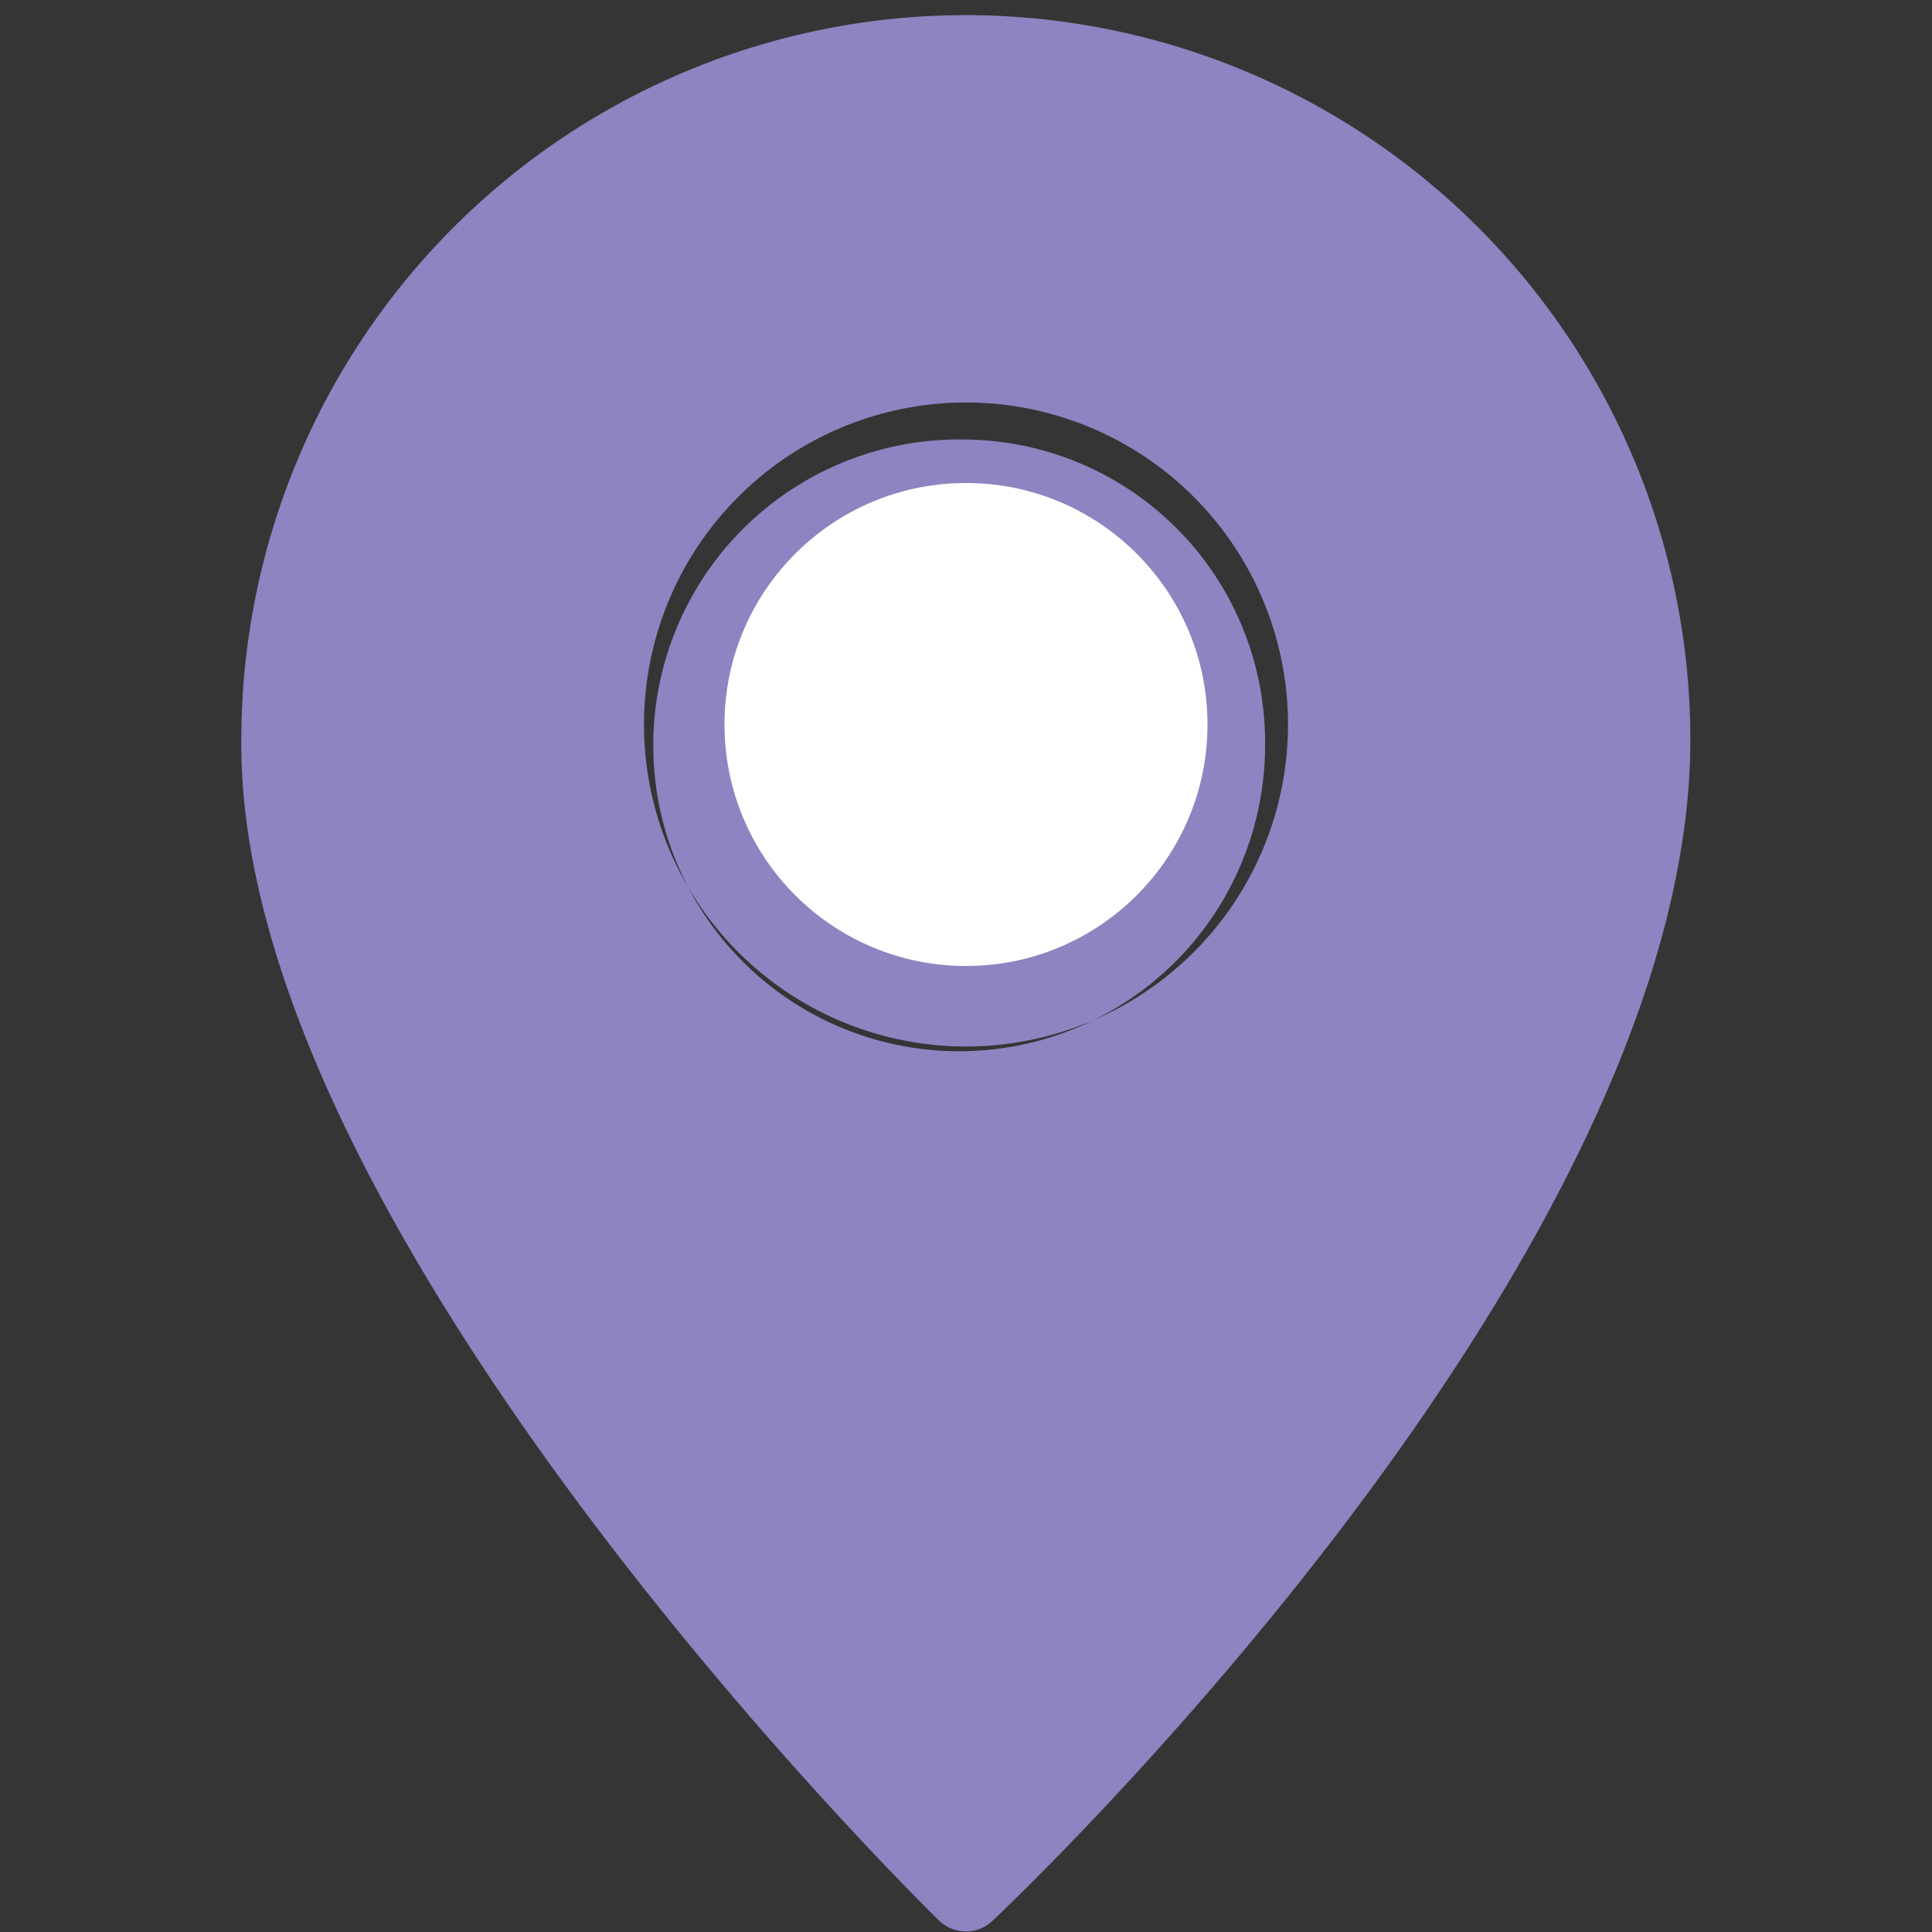
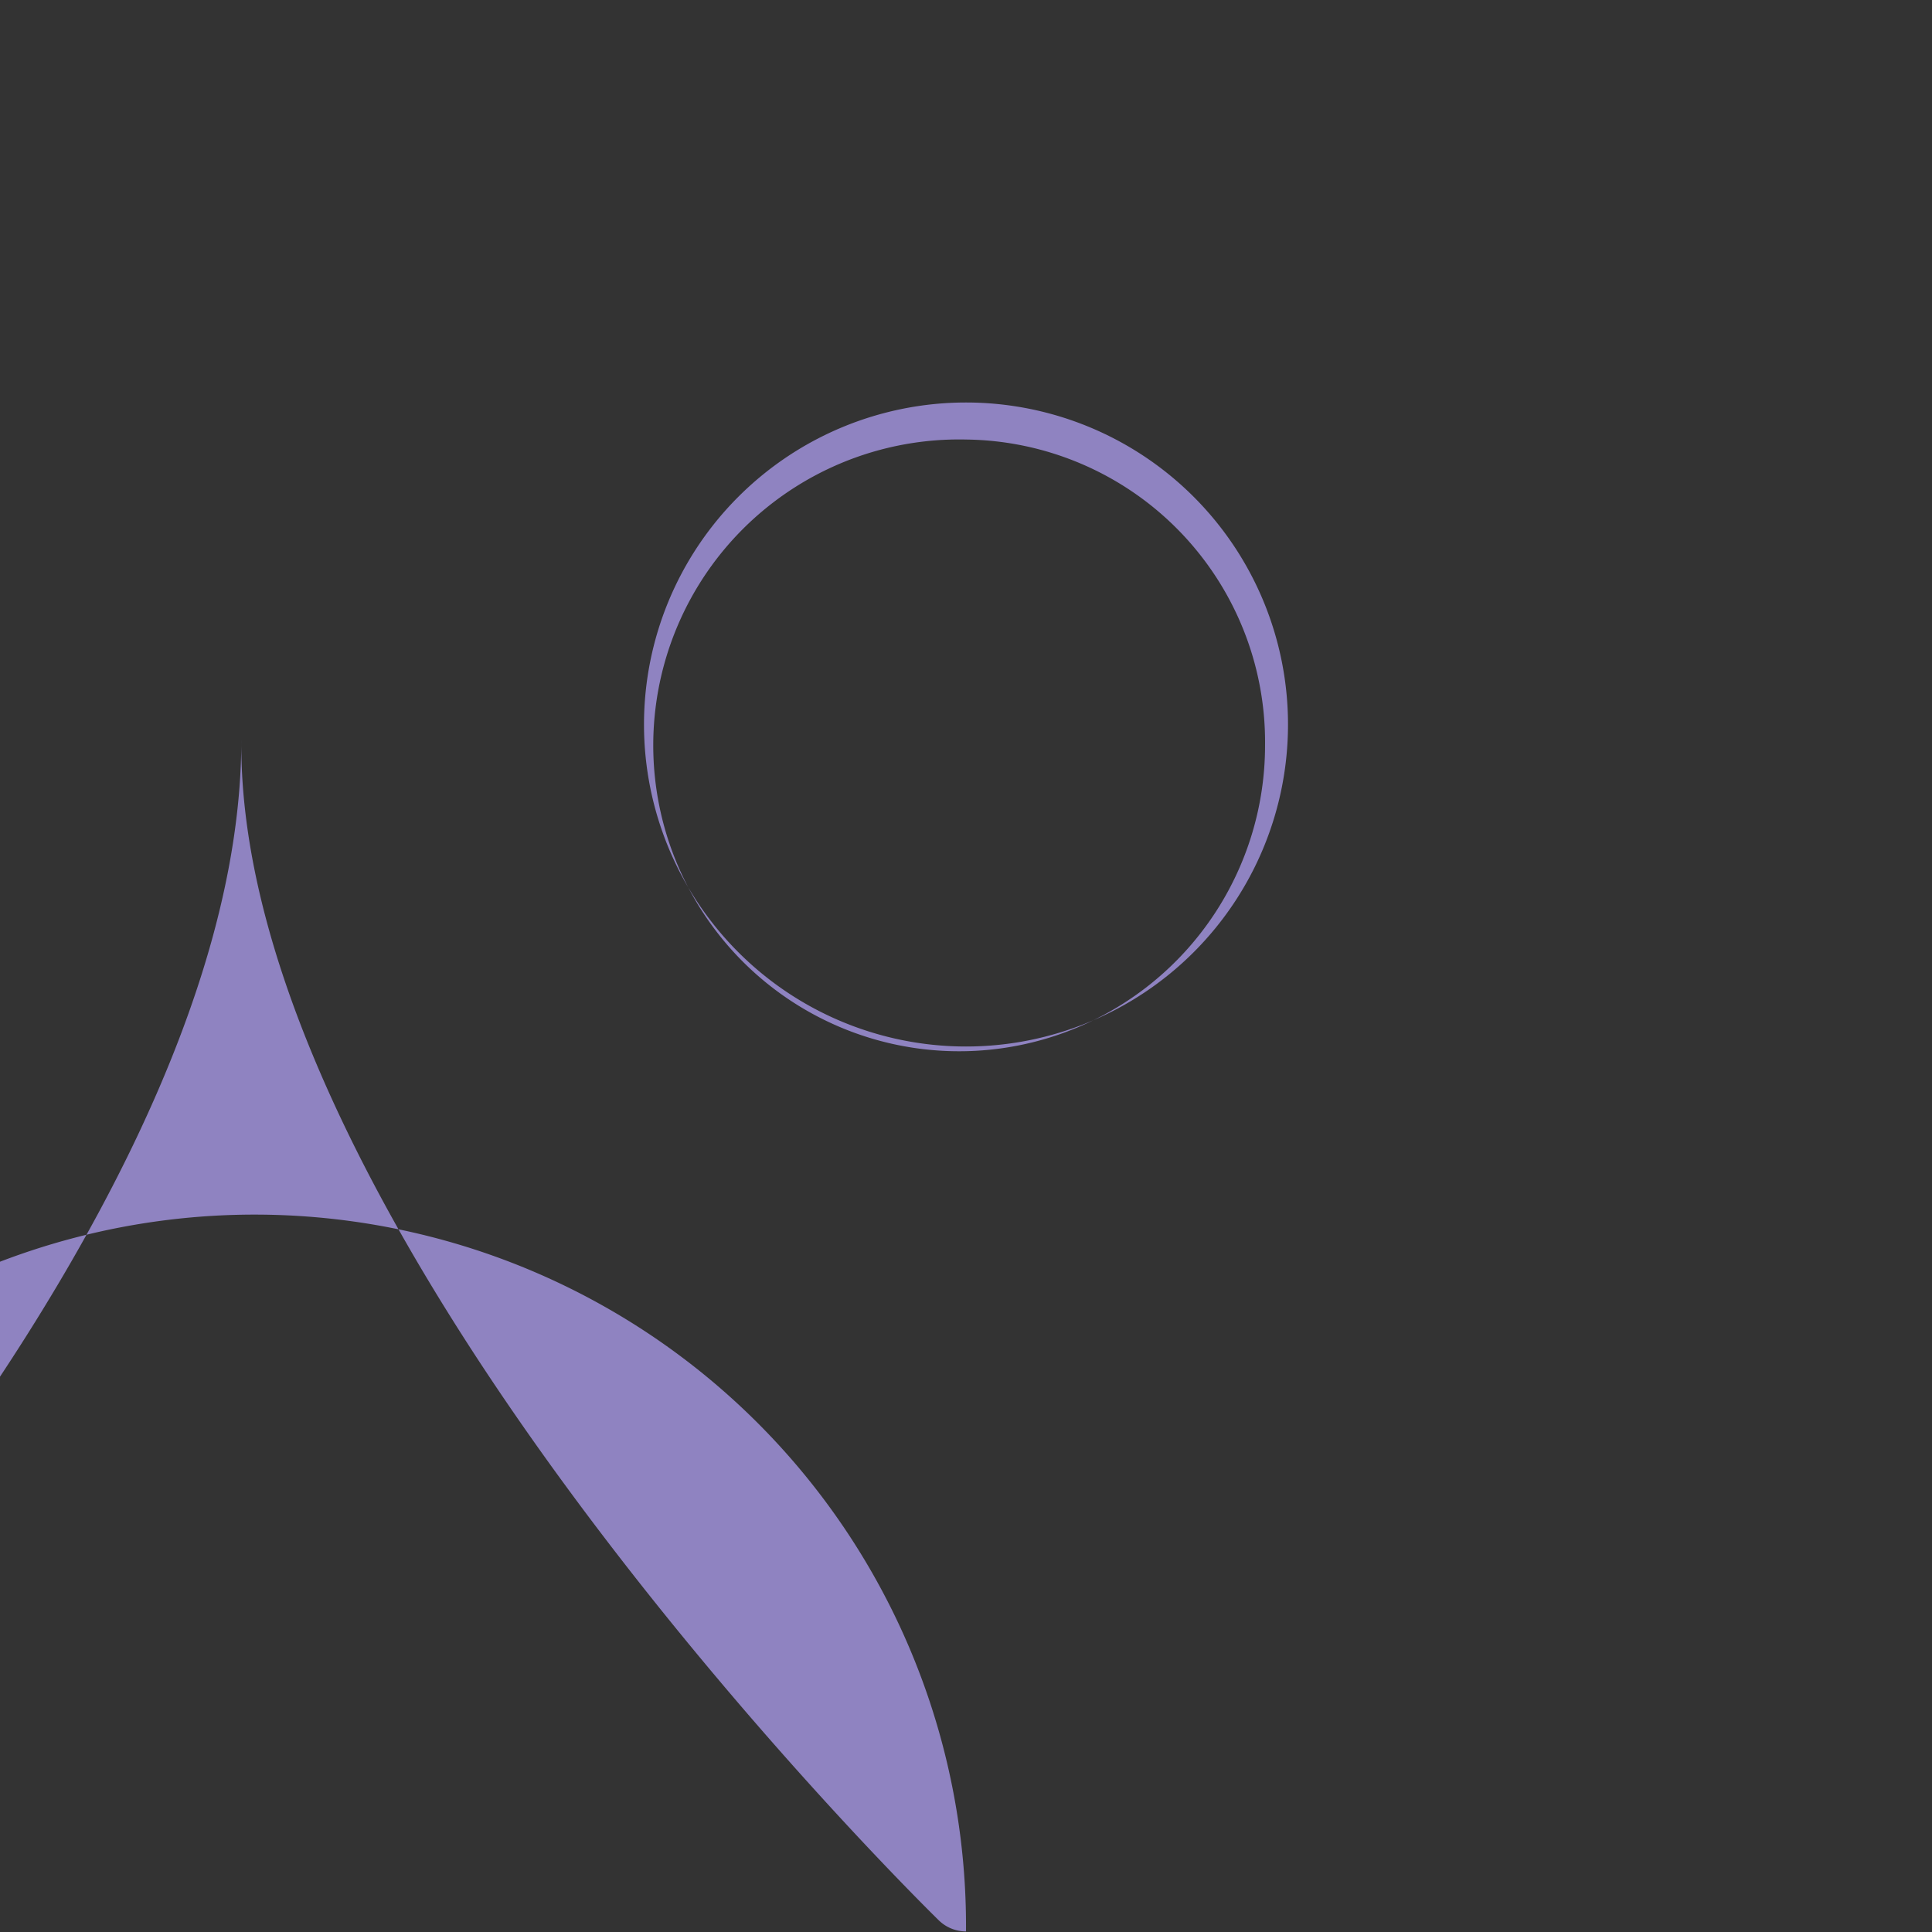
<svg xmlns="http://www.w3.org/2000/svg" id="icn_access.svg" width="24" height="24" viewBox="0 0 24 24">
  <rect x="0" y="0" width="24" height="24" fill="#333333" stroke="none" />
  <defs>
    <style>
      .cls-1, .cls-3 {
        fill: #fff;
      }

      .cls-1, .cls-2 {
        fill-rule: evenodd;
      }

      .cls-1 {
        opacity: 0.01;
      }

      .cls-2 {
        fill: #8f83c1;
      }
    </style>
  </defs>
-   <path id="長方形_1551" data-name="長方形 1551" class="cls-1" d="M864,43.988h24v24H864v-24Z" transform="translate(-864 -44)" />
-   <path id="楕円形_897" data-name="楕円形 897" class="cls-2" d="M876,67.993a0.486,0.486,0,0,1-.336-0.136c-0.357-.349-8.73-8.63-8.666-14.672a9,9,0,1,1,18,.006c0,6.425-8.318,14.341-8.672,14.673A0.474,0.474,0,0,1,876,67.993Zm0-18.533a3.8,3.8,0,1,0,3.715,3.793A3.759,3.759,0,0,0,876,49.46ZM876,49a4,4,0,1,1-4,4A4,4,0,0,1,876,49Z" transform="translate(-864 -44)" />
-   <circle id="楕円形_897-2" data-name="楕円形 897" class="cls-3" cx="12" cy="9" r="3" />
+   <path id="楕円形_897" data-name="楕円形 897" class="cls-2" d="M876,67.993a0.486,0.486,0,0,1-.336-0.136c-0.357-.349-8.73-8.63-8.666-14.672c0,6.425-8.318,14.341-8.672,14.673A0.474,0.474,0,0,1,876,67.993Zm0-18.533a3.8,3.8,0,1,0,3.715,3.793A3.759,3.759,0,0,0,876,49.46ZM876,49a4,4,0,1,1-4,4A4,4,0,0,1,876,49Z" transform="translate(-864 -44)" />
</svg>